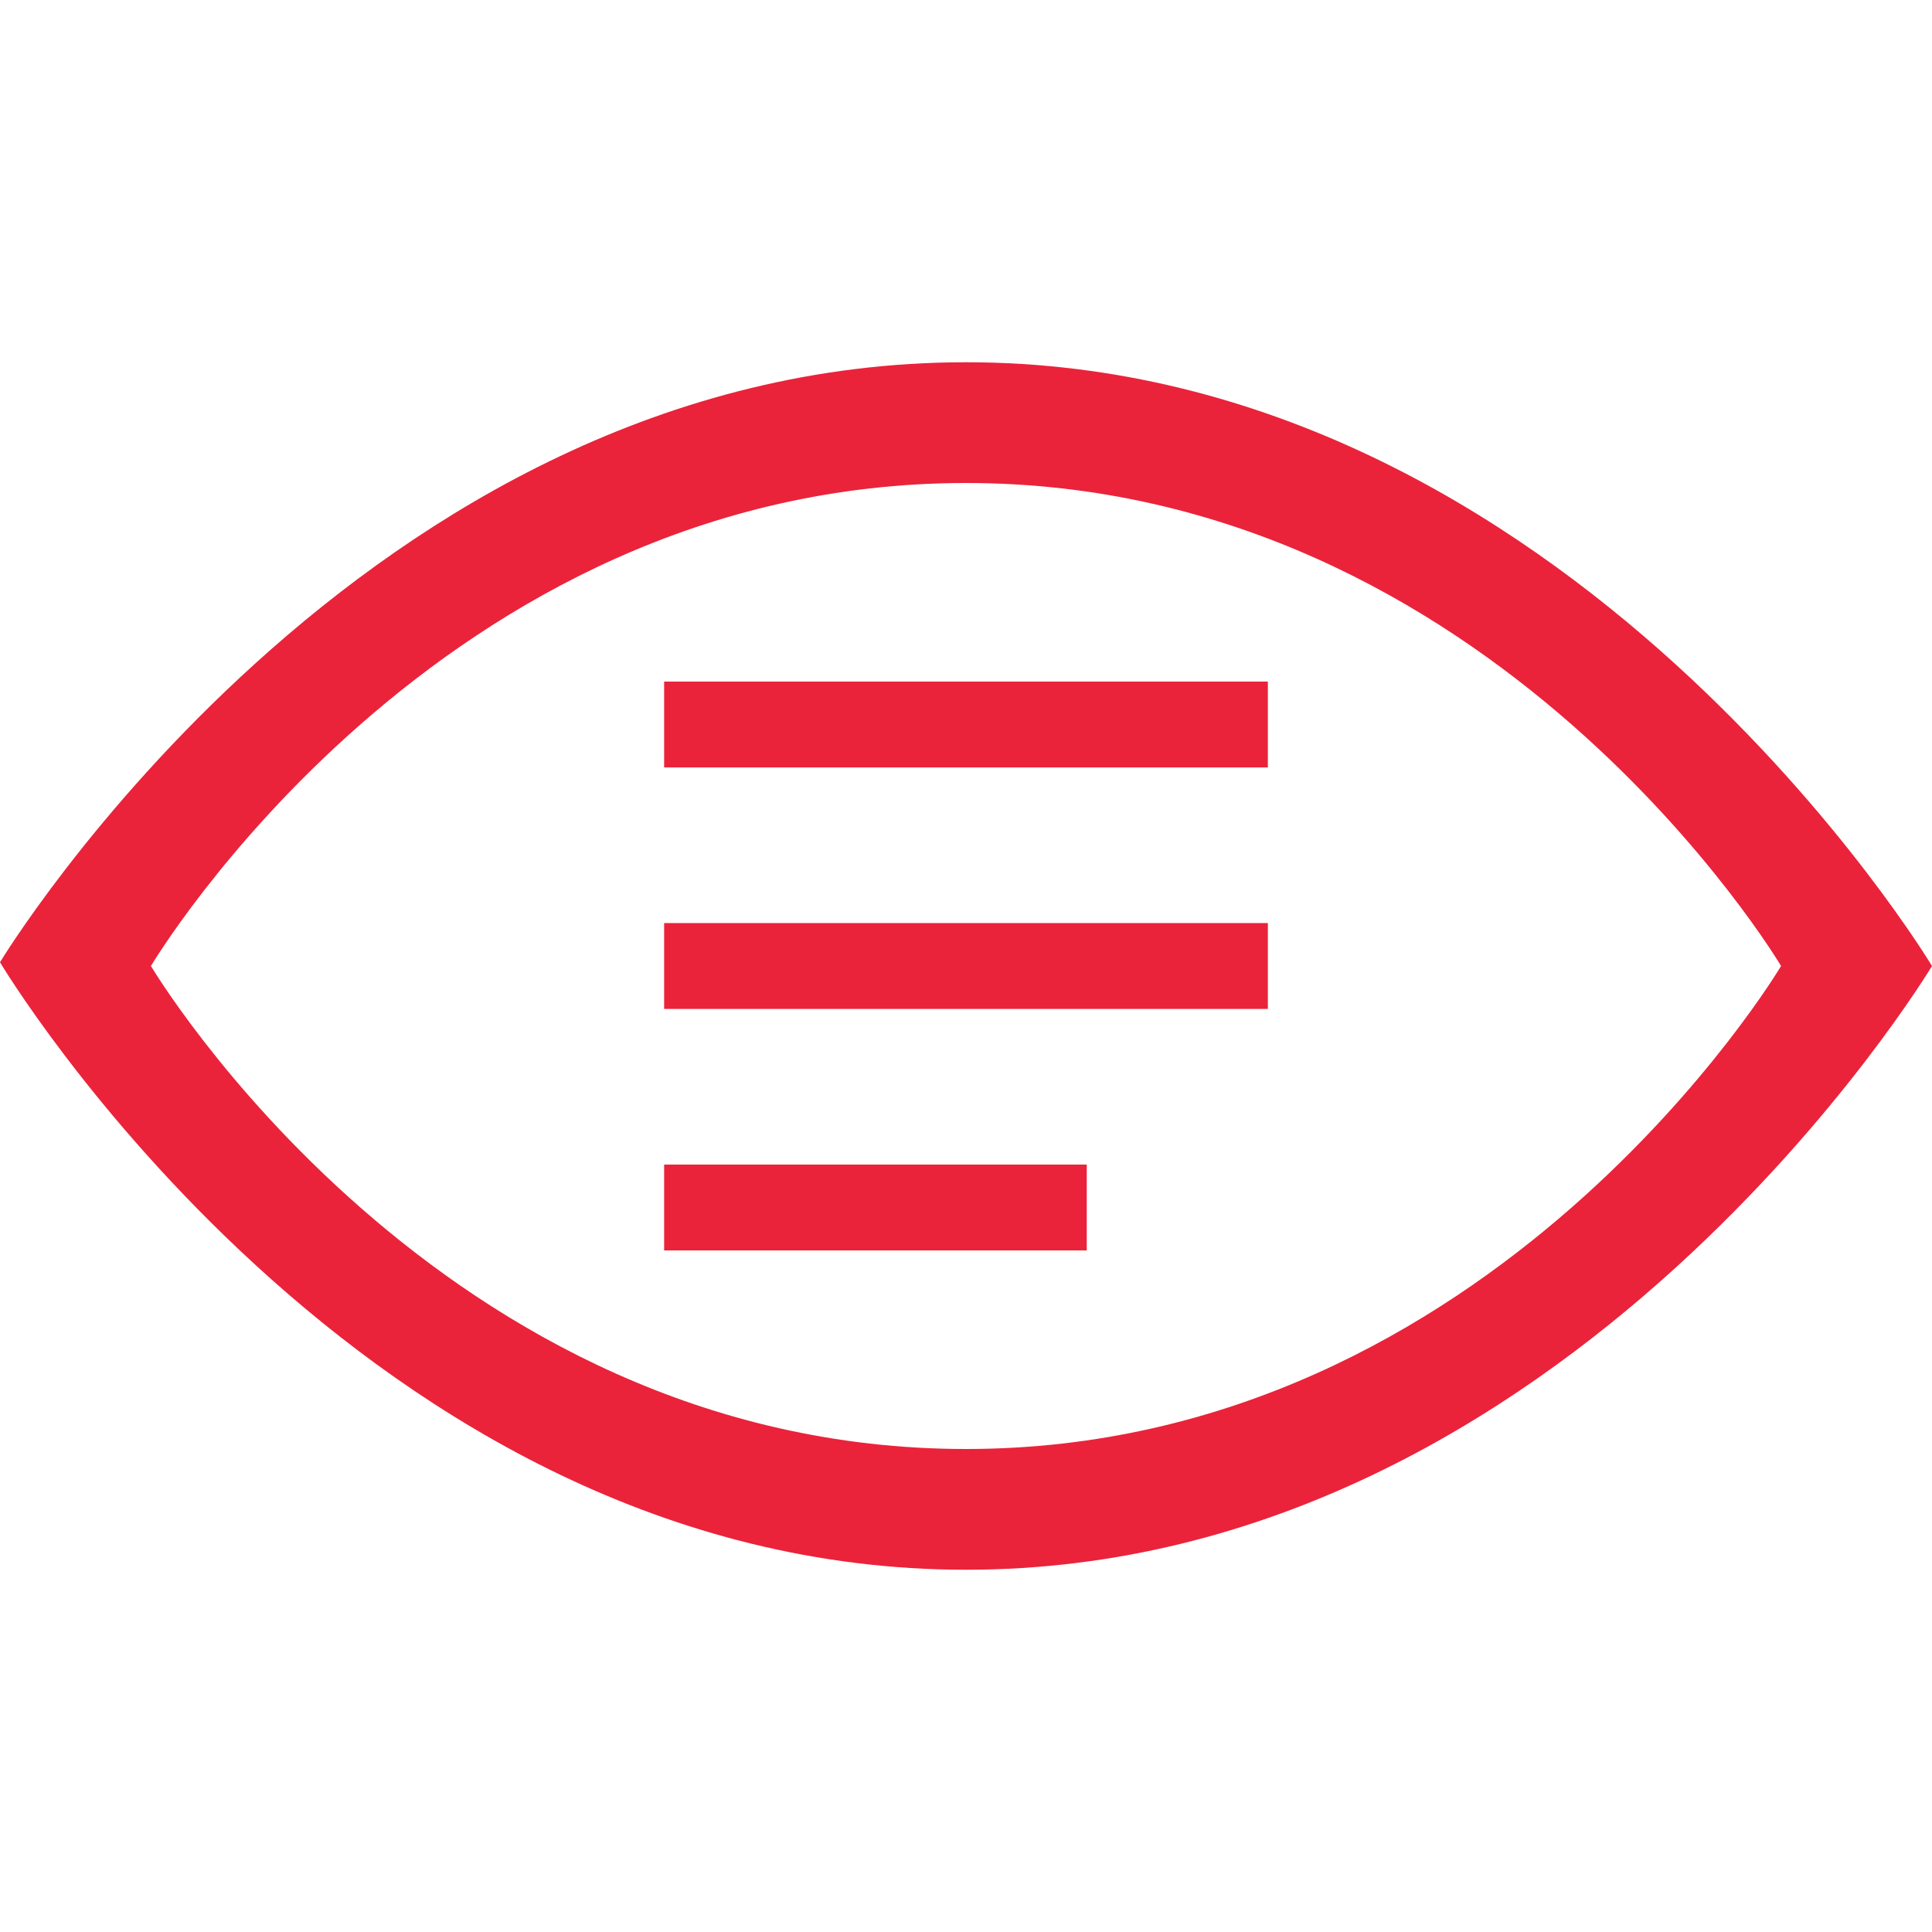
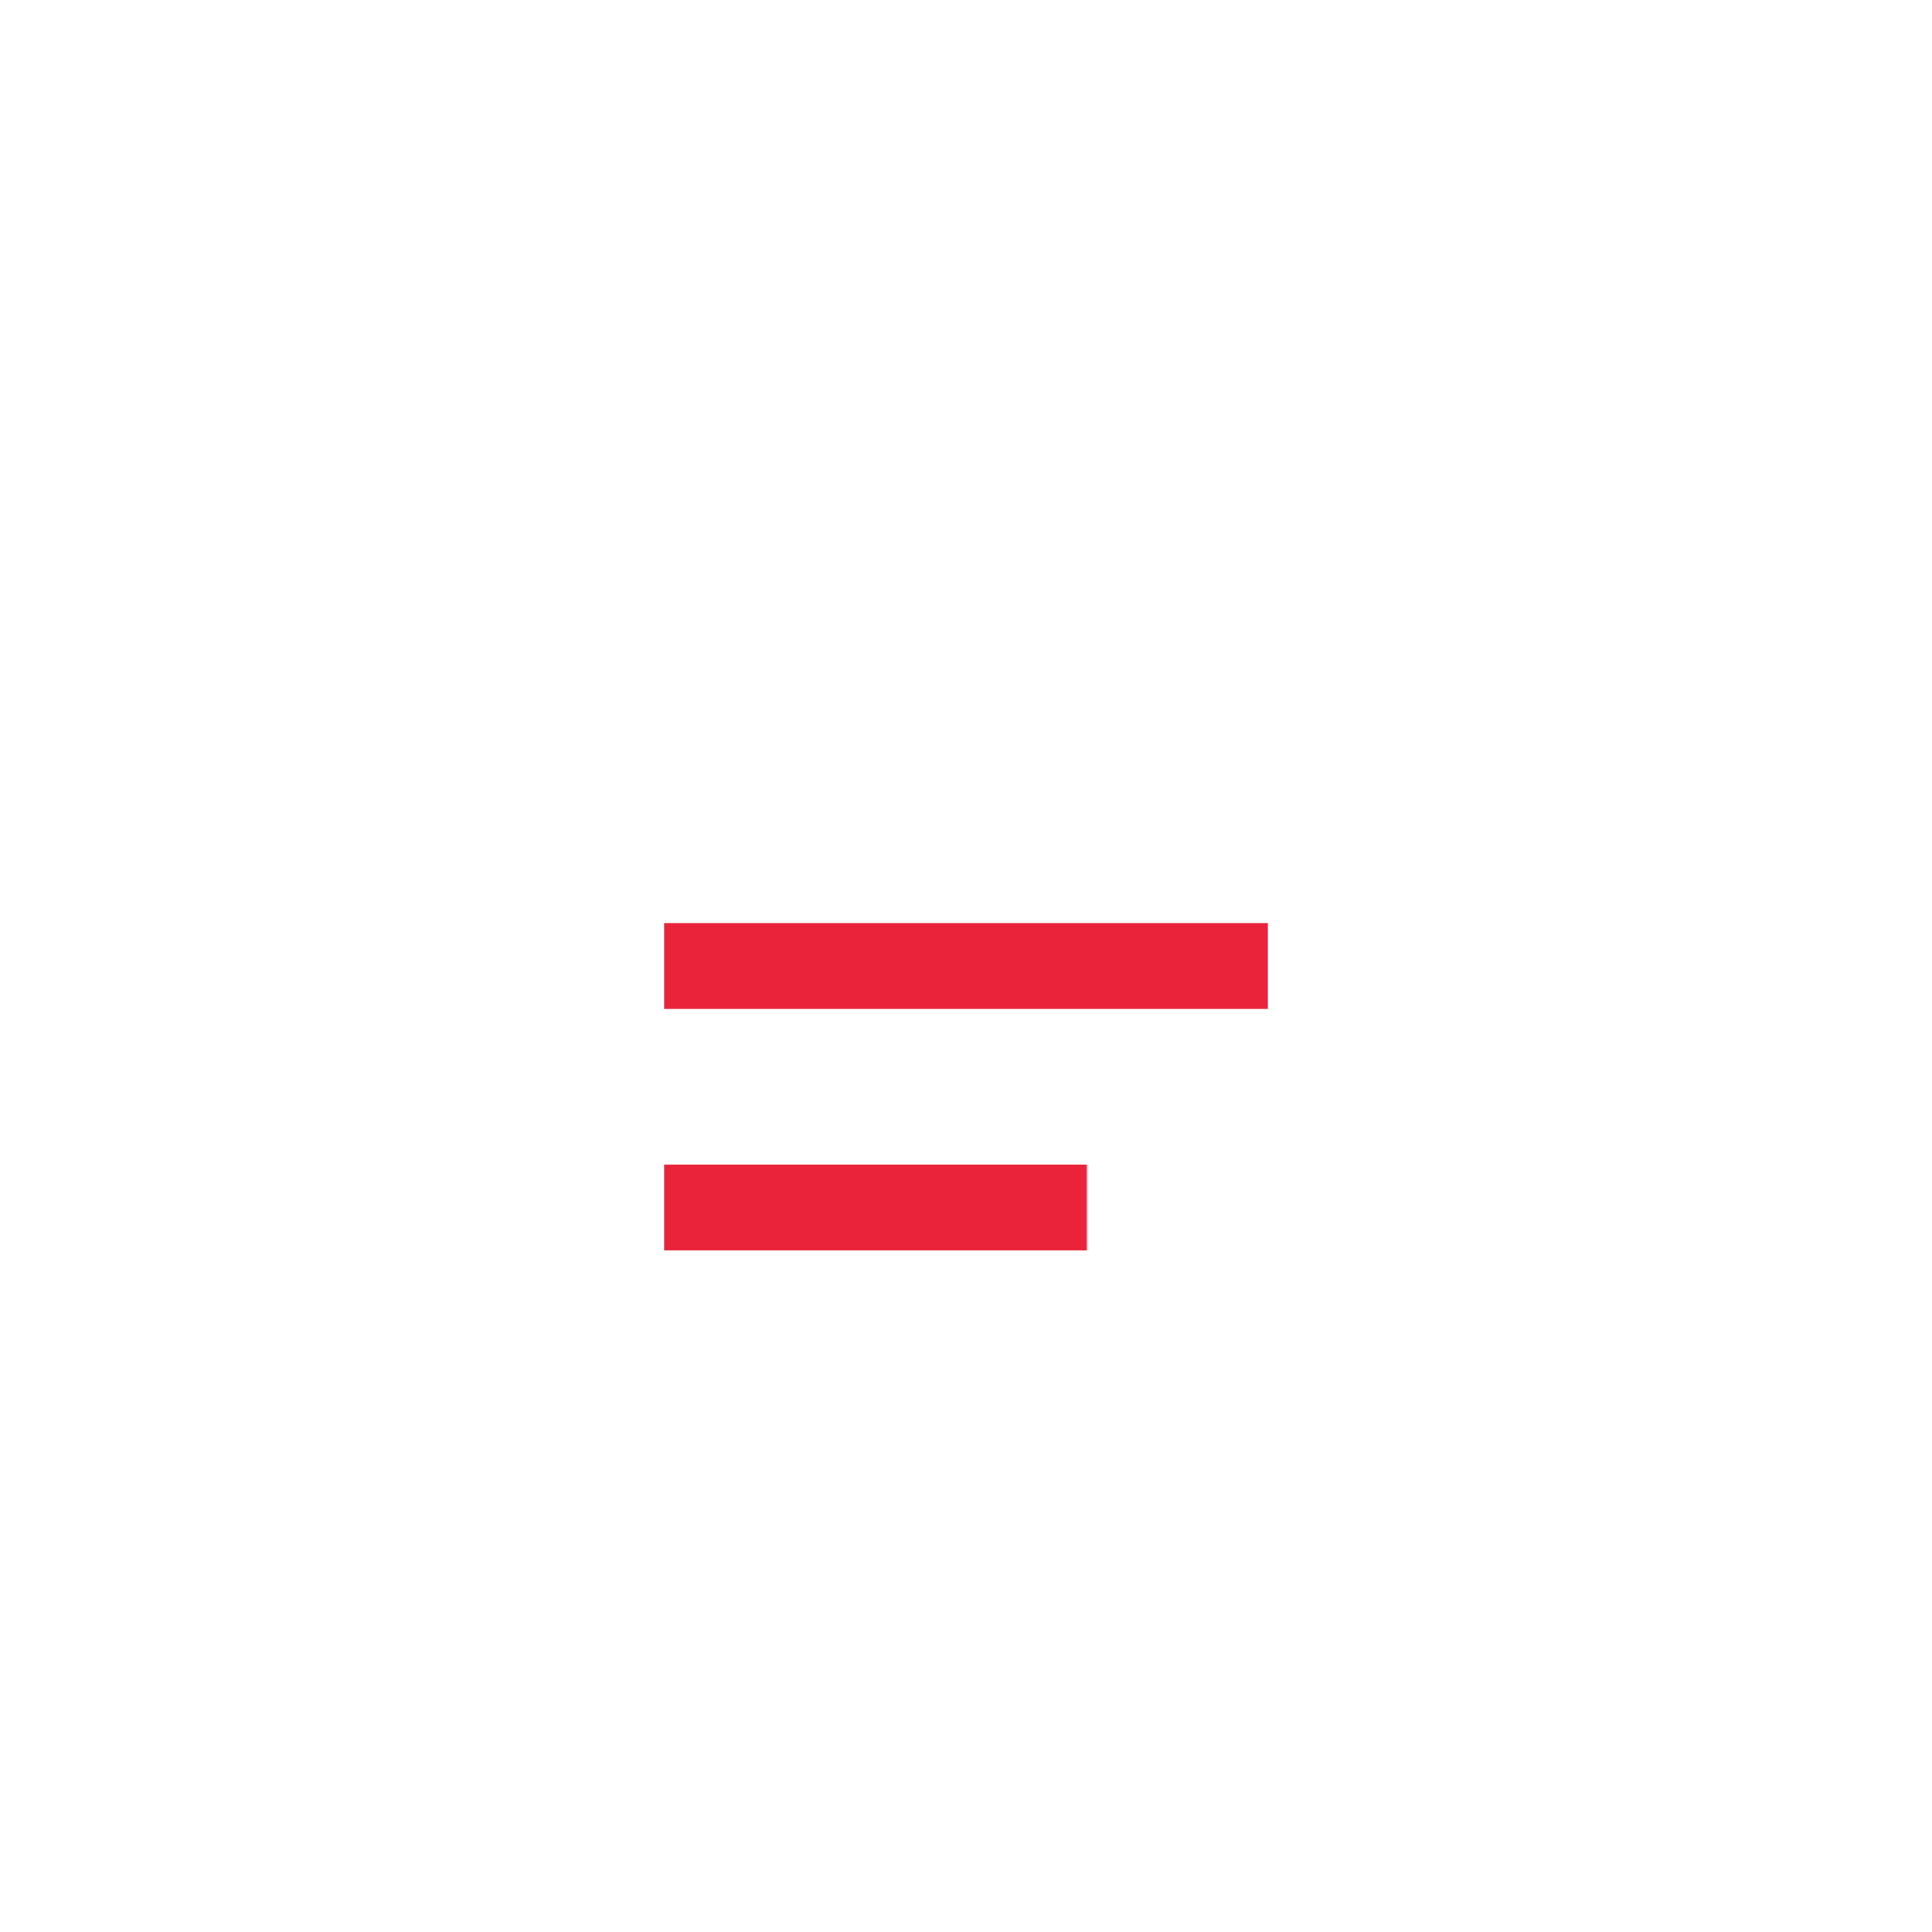
<svg xmlns="http://www.w3.org/2000/svg" width="90" height="90" viewBox="0 0 90 90" fill="none">
-   <path d="M30.938 33.75H59.062" stroke="#EA233A" stroke-width="4" />
  <path d="M30.938 45H59.062" stroke="#EA233A" stroke-width="4" />
  <path d="M30.938 56.25H50.625" stroke="#EA233A" stroke-width="4" />
-   <path d="M45 16.875C16.875 16.875 0 44.826 0 44.826C0 44.826 16.875 73.125 45 73.125C73.125 73.125 90 45 90 45C90 45 73.125 16.875 45 16.875ZM45 67.5C20.391 67.5 7.031 45 7.031 45C7.031 45 20.391 22.5 45 22.5C69.609 22.5 82.969 45 82.969 45C82.969 45 69.609 67.5 45 67.5Z" fill="#EA233A" />
</svg>